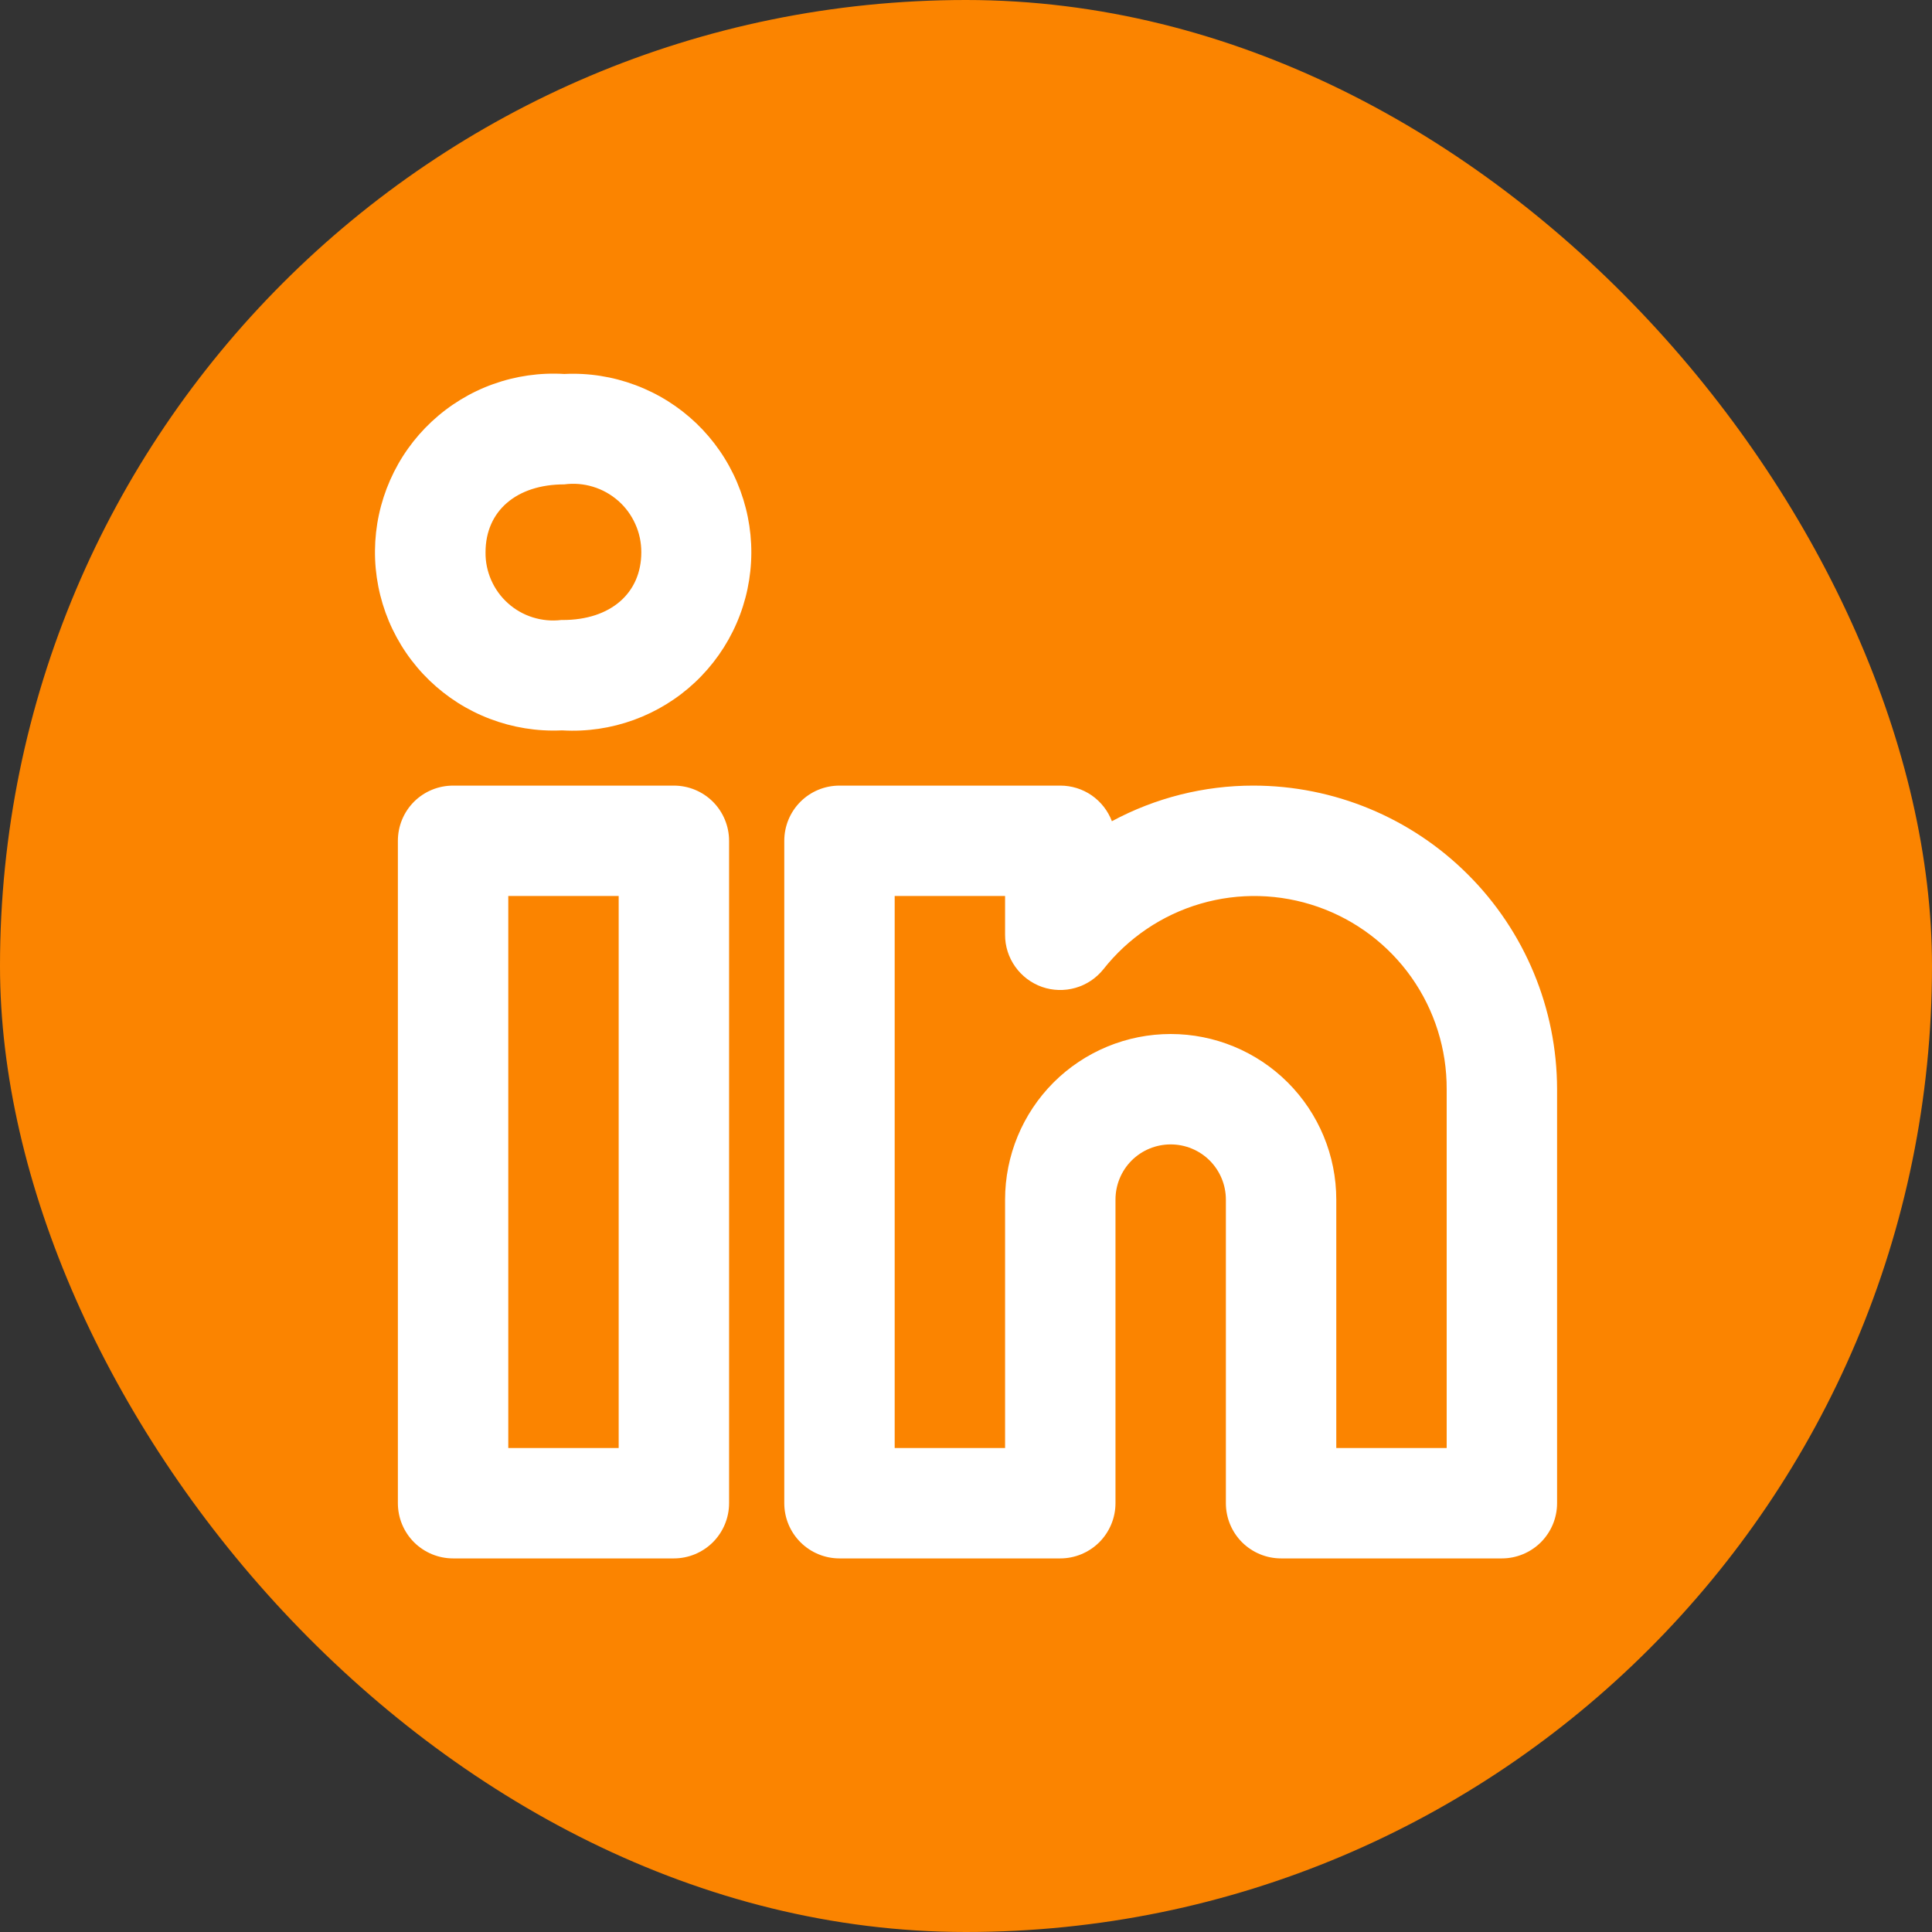
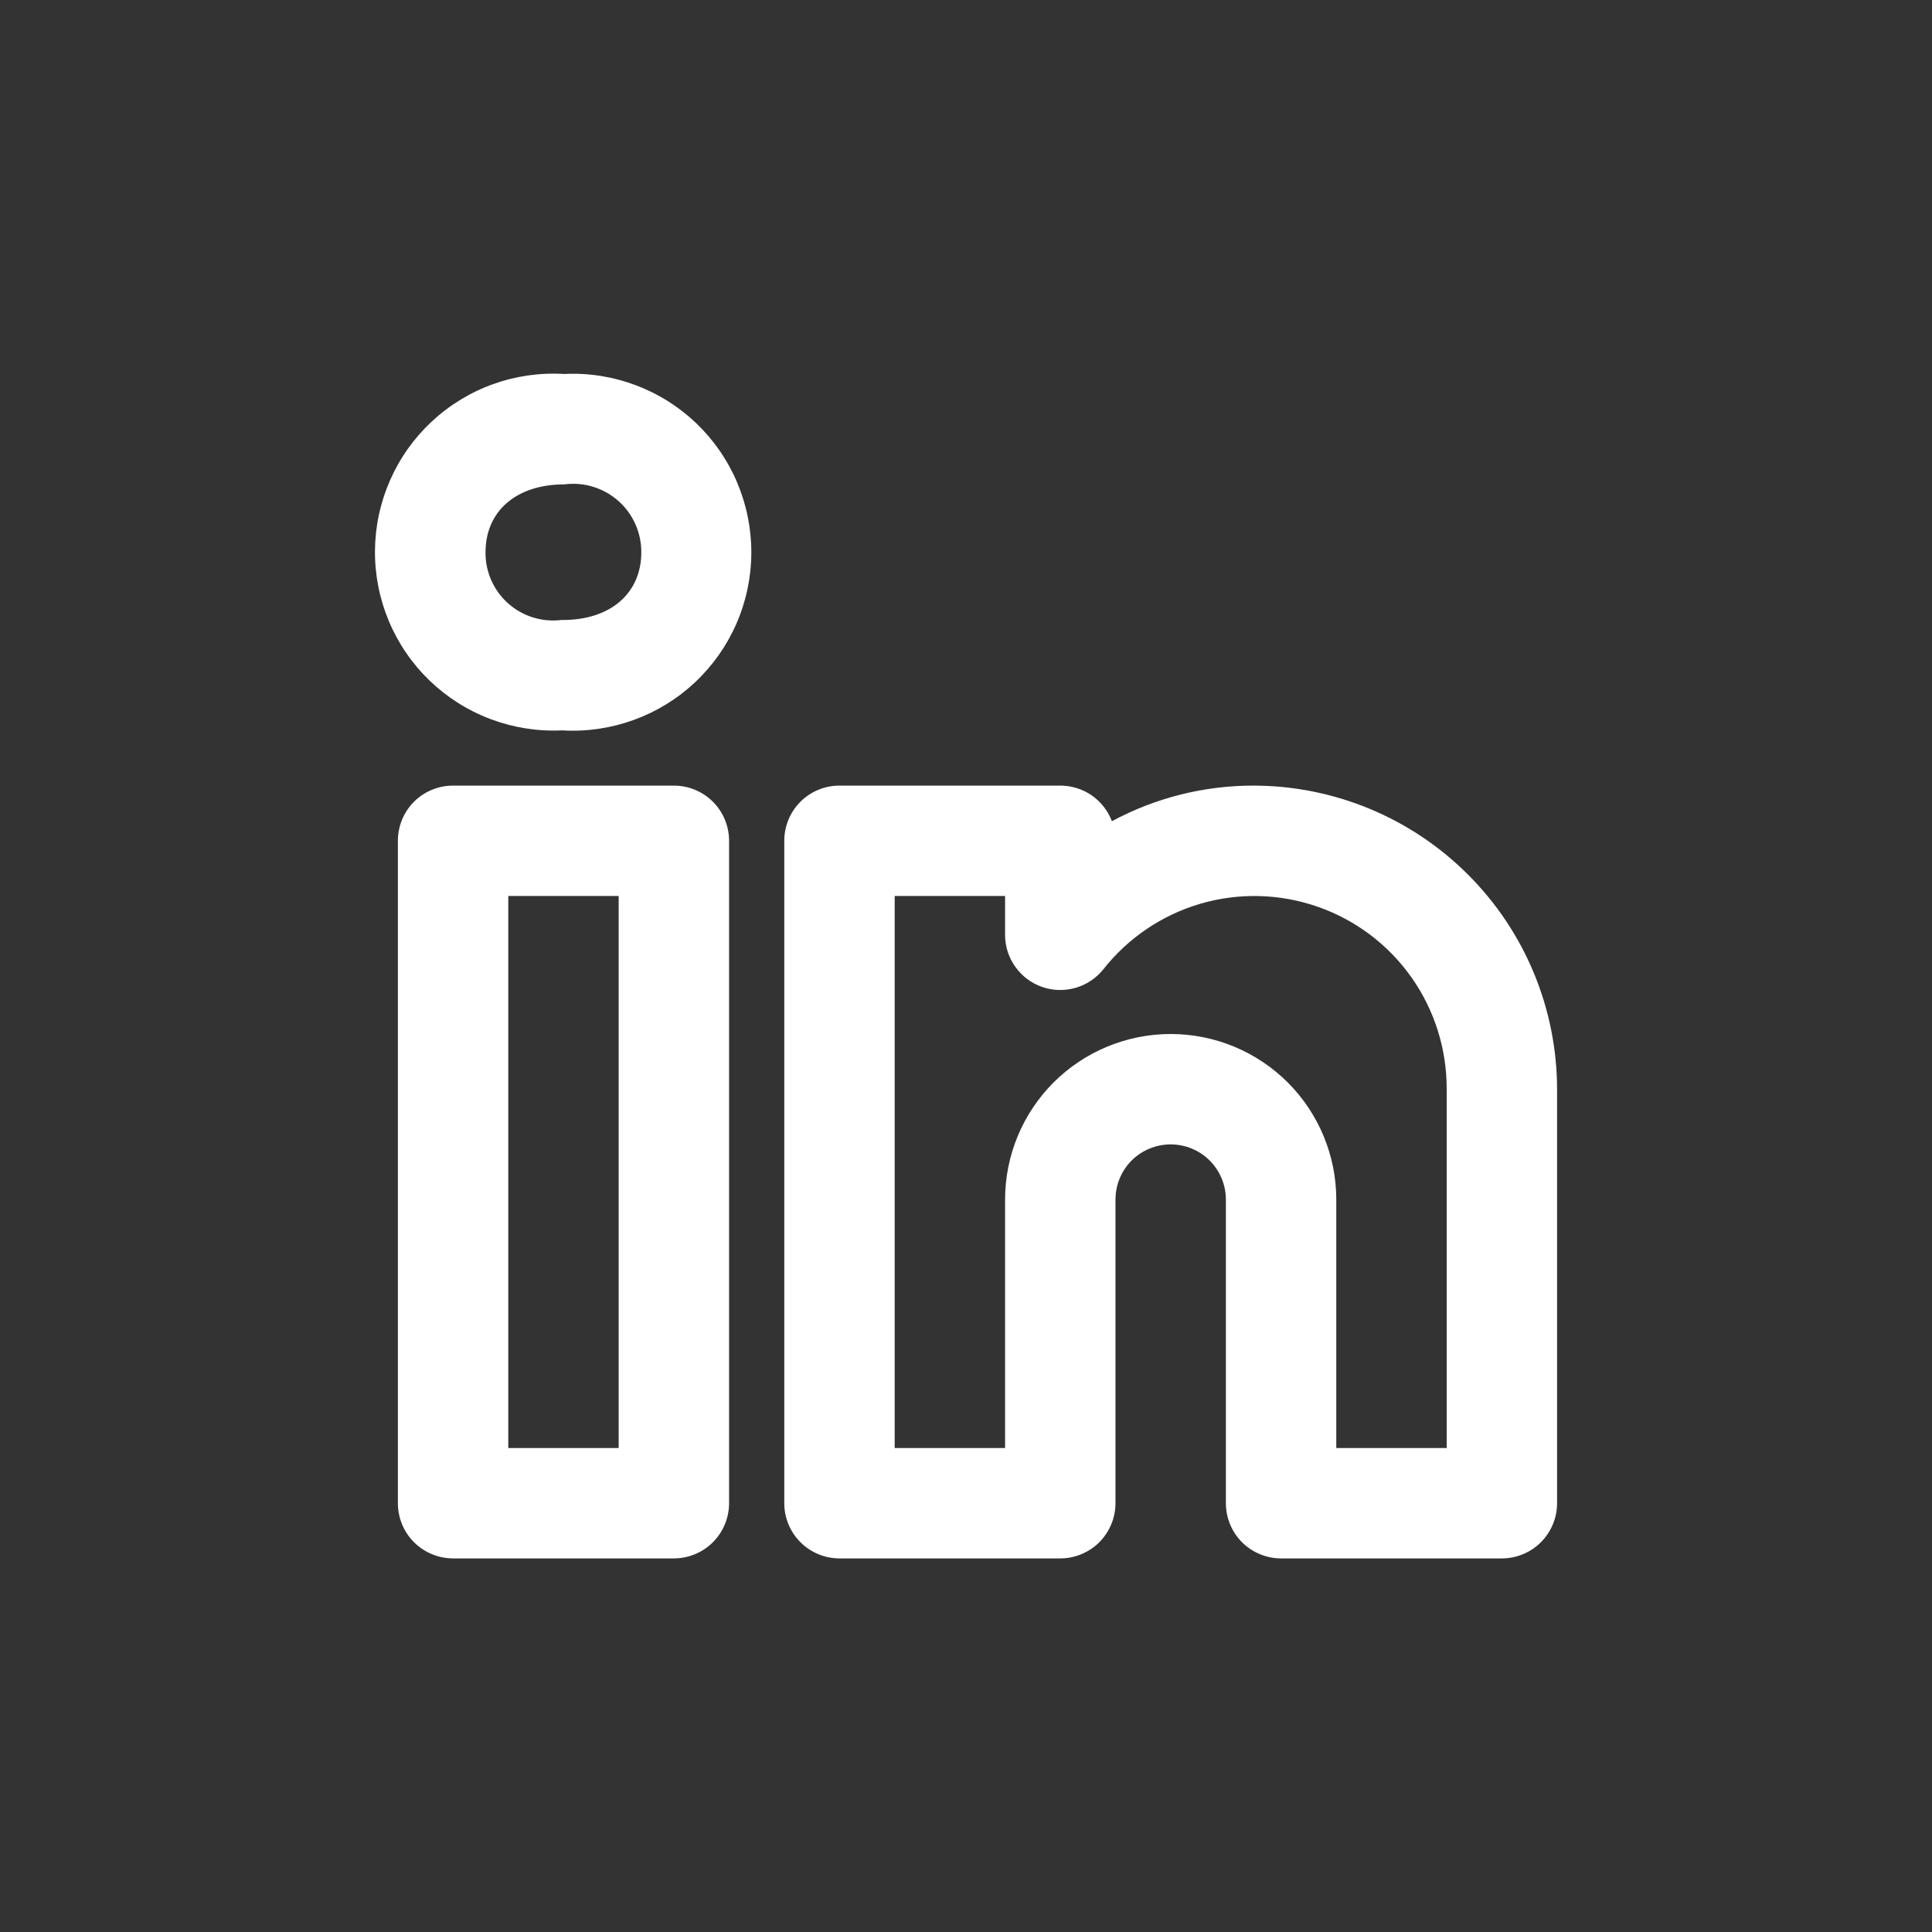
<svg xmlns="http://www.w3.org/2000/svg" width="35" height="35" viewBox="0 0 35 35" fill="none">
  <rect x="0" y="0" width="35" height="35" fill="#333333" stroke="none" />
-   <rect width="35" height="35" rx="17.5" fill="#FB8400" />
  <path d="M22.708 14.232C21.812 14.231 20.931 14.453 20.143 14.877C20.071 14.687 19.943 14.524 19.776 14.408C19.609 14.293 19.41 14.232 19.208 14.232H15.208C14.942 14.232 14.688 14.337 14.501 14.524C14.313 14.712 14.208 14.966 14.208 15.232V27.232C14.208 27.497 14.313 27.751 14.501 27.939C14.688 28.126 14.942 28.232 15.208 28.232H19.208C19.473 28.232 19.727 28.126 19.915 27.939C20.102 27.751 20.208 27.497 20.208 27.232V21.732C20.208 21.466 20.313 21.212 20.5 21.024C20.688 20.837 20.942 20.732 21.208 20.732C21.473 20.732 21.727 20.837 21.915 21.024C22.102 21.212 22.208 21.466 22.208 21.732V27.232C22.208 27.497 22.313 27.751 22.5 27.939C22.688 28.126 22.942 28.232 23.208 28.232H27.208C27.473 28.232 27.727 28.126 27.915 27.939C28.102 27.751 28.208 27.497 28.208 27.232V19.732C28.206 18.273 27.626 16.875 26.595 15.845C25.564 14.813 24.166 14.233 22.708 14.232ZM26.208 26.232H24.208V21.732C24.208 20.936 23.892 20.173 23.329 19.61C22.766 19.048 22.003 18.732 21.208 18.732C20.412 18.732 19.649 19.048 19.086 19.61C18.524 20.173 18.208 20.936 18.208 21.732V26.232H16.208V16.232H18.208V16.934C18.207 17.142 18.272 17.344 18.392 17.513C18.512 17.682 18.681 17.81 18.877 17.879C19.072 17.947 19.284 17.953 19.483 17.896C19.683 17.839 19.859 17.721 19.989 17.559C20.438 16.99 21.053 16.574 21.75 16.371C22.446 16.168 23.189 16.188 23.873 16.427C24.558 16.666 25.151 17.113 25.57 17.706C25.988 18.299 26.211 19.007 26.208 19.733V26.232ZM12.208 14.232H8.208C7.942 14.232 7.688 14.337 7.5 14.524C7.313 14.712 7.208 14.966 7.208 15.232V27.232C7.208 27.497 7.313 27.751 7.5 27.939C7.688 28.126 7.942 28.232 8.208 28.232H12.208C12.473 28.232 12.727 28.126 12.915 27.939C13.102 27.751 13.208 27.497 13.208 27.232V15.232C13.208 14.966 13.102 14.712 12.915 14.524C12.727 14.337 12.473 14.232 12.208 14.232ZM11.208 26.232H9.208V16.232H11.208V26.232ZM10.223 6.775C9.785 6.748 9.346 6.811 8.933 6.959C8.52 7.107 8.142 7.338 7.821 7.637C7.5 7.936 7.243 8.298 7.067 8.699C6.89 9.101 6.797 9.534 6.793 9.973C6.789 10.412 6.875 10.847 7.044 11.251C7.214 11.656 7.464 12.022 7.78 12.327C8.095 12.631 8.469 12.869 8.879 13.024C9.29 13.18 9.727 13.251 10.166 13.232H10.194C10.632 13.257 11.07 13.192 11.483 13.042C11.895 12.892 12.273 12.66 12.593 12.359C12.912 12.059 13.168 11.696 13.343 11.293C13.518 10.891 13.609 10.457 13.611 10.018C13.613 9.579 13.525 9.145 13.354 8.741C13.183 8.337 12.931 7.972 12.614 7.668C12.297 7.365 11.921 7.129 11.51 6.976C11.099 6.822 10.661 6.753 10.223 6.775ZM10.194 11.232H10.166C9.993 11.253 9.817 11.236 9.651 11.184C9.485 11.132 9.332 11.045 9.202 10.928C9.072 10.812 8.969 10.669 8.899 10.51C8.829 10.35 8.793 10.178 8.796 10.004C8.796 9.257 9.356 8.775 10.223 8.775C10.397 8.752 10.575 8.766 10.743 8.818C10.912 8.869 11.067 8.956 11.199 9.072C11.332 9.188 11.437 9.332 11.509 9.493C11.582 9.653 11.618 9.827 11.618 10.004C11.618 10.749 11.059 11.232 10.194 11.232Z" fill="white" />
</svg>